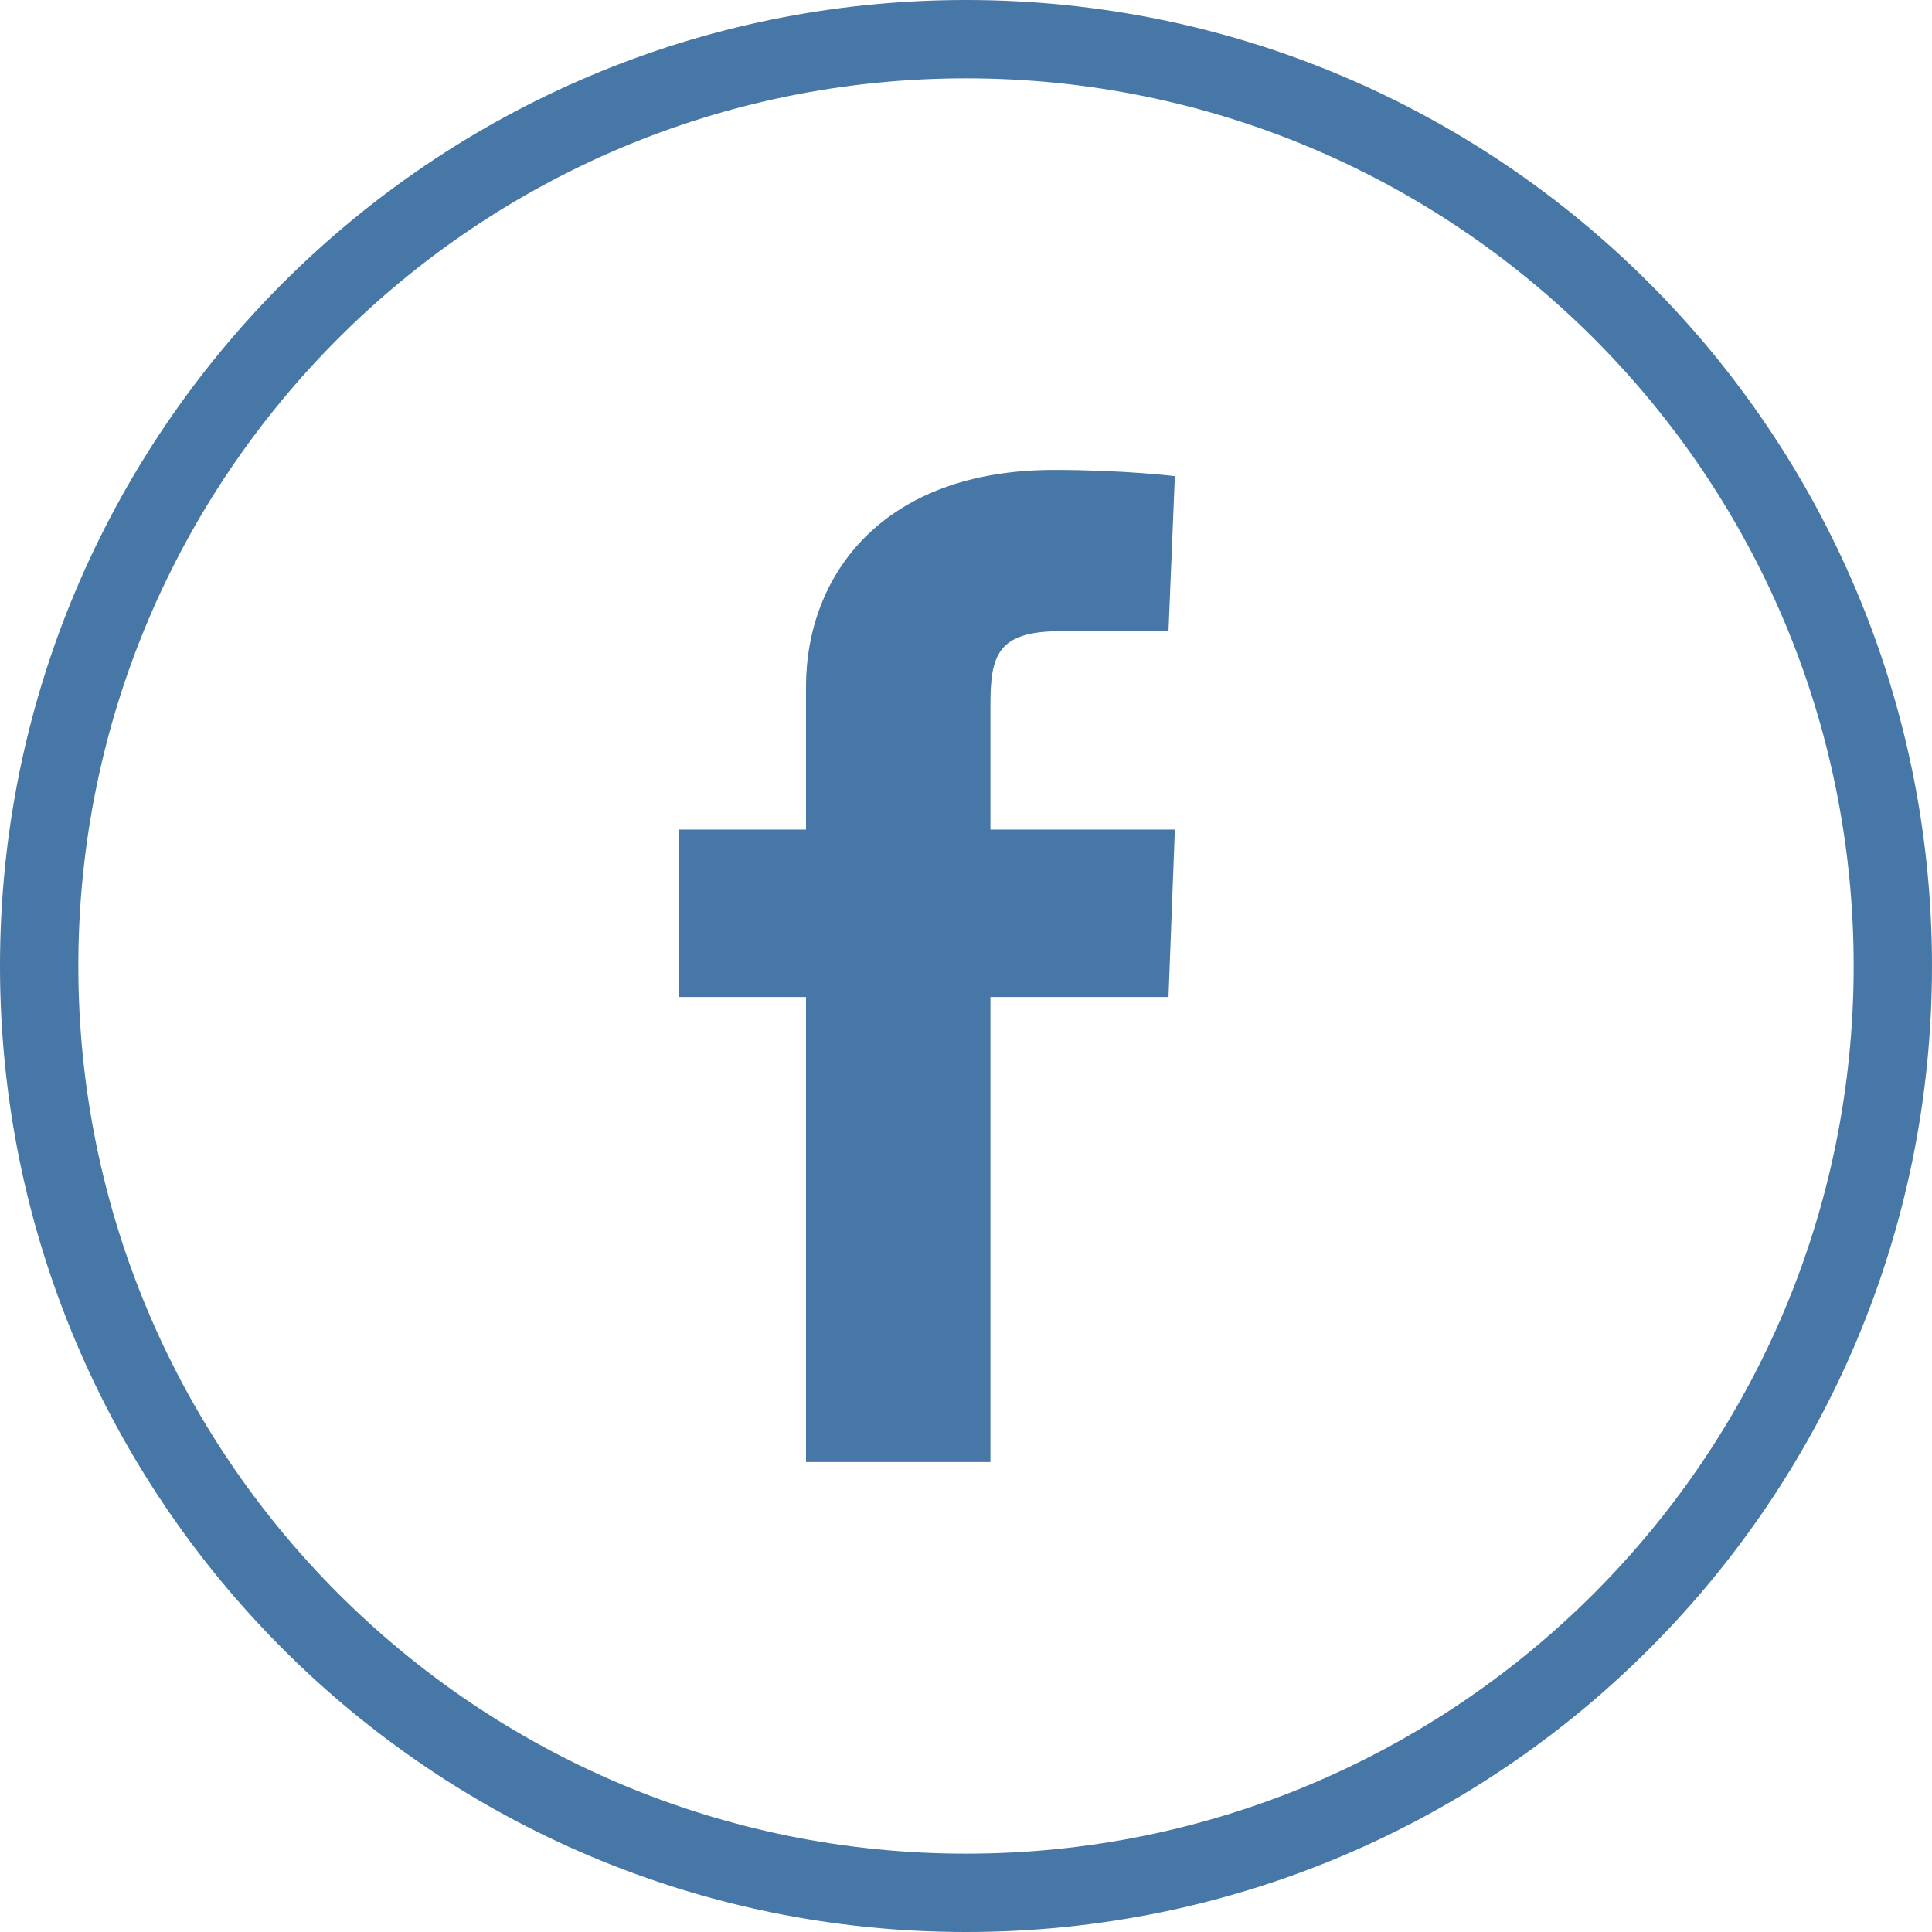
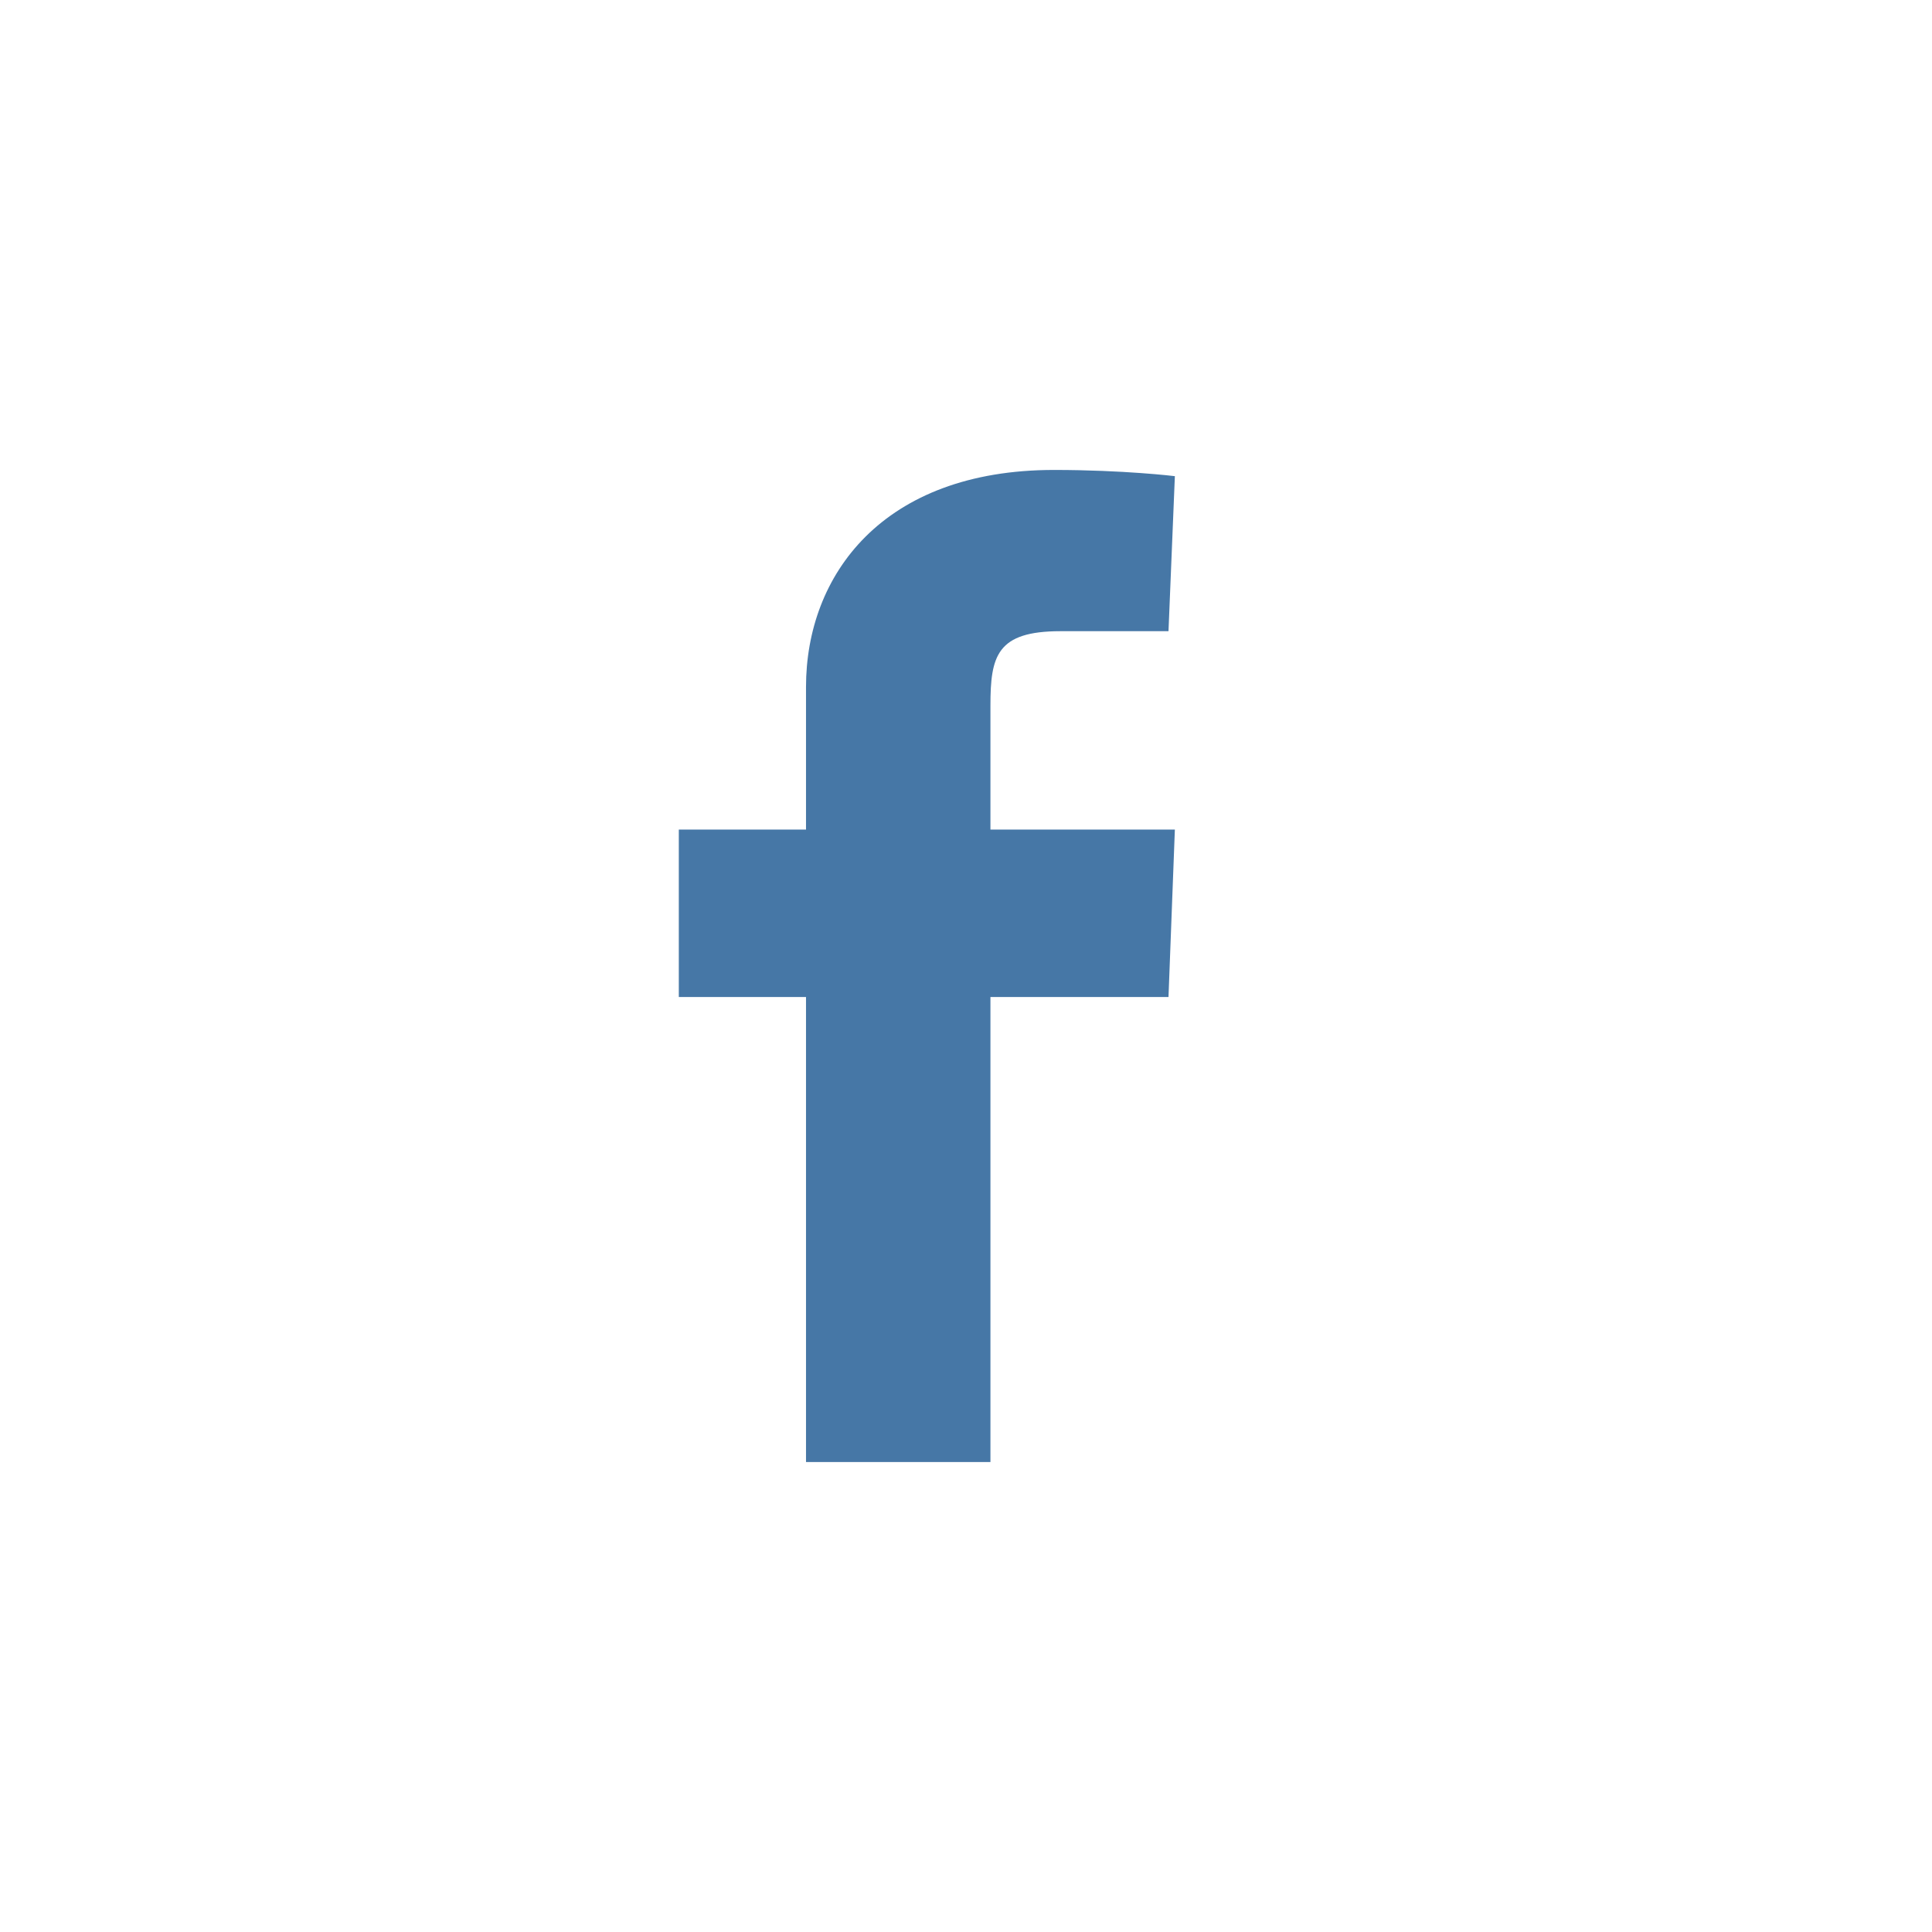
<svg xmlns="http://www.w3.org/2000/svg" width="37" height="37" viewBox="0 0 37 37" fill="none">
  <path d="M15.436 19.094V28H18.968V19.094H22.378L22.5 15.887H18.968V13.512C18.968 12.562 19.09 12.088 20.308 12.088H22.378L22.5 9.119C22.5 9.119 21.526 9 20.186 9C16.897 9 15.436 11.019 15.436 13.156V15.887H13V19.094H15.436Z" fill="#4677A6" />
-   <path fill-rule="evenodd" clip-rule="evenodd" d="M37 18.5C37 28.717 28.717 37 18.5 37C8.283 37 0 28.717 0 18.5C0 8.283 8.283 0 18.5 0C28.717 0 37 8.283 37 18.5ZM35.5 18.5C35.5 27.889 27.889 35.5 18.5 35.5C9.111 35.5 1.5 27.889 1.5 18.5C1.5 9.111 9.111 1.5 18.5 1.5C27.889 1.5 35.5 9.111 35.5 18.5Z" fill="#4677A6" />
</svg>